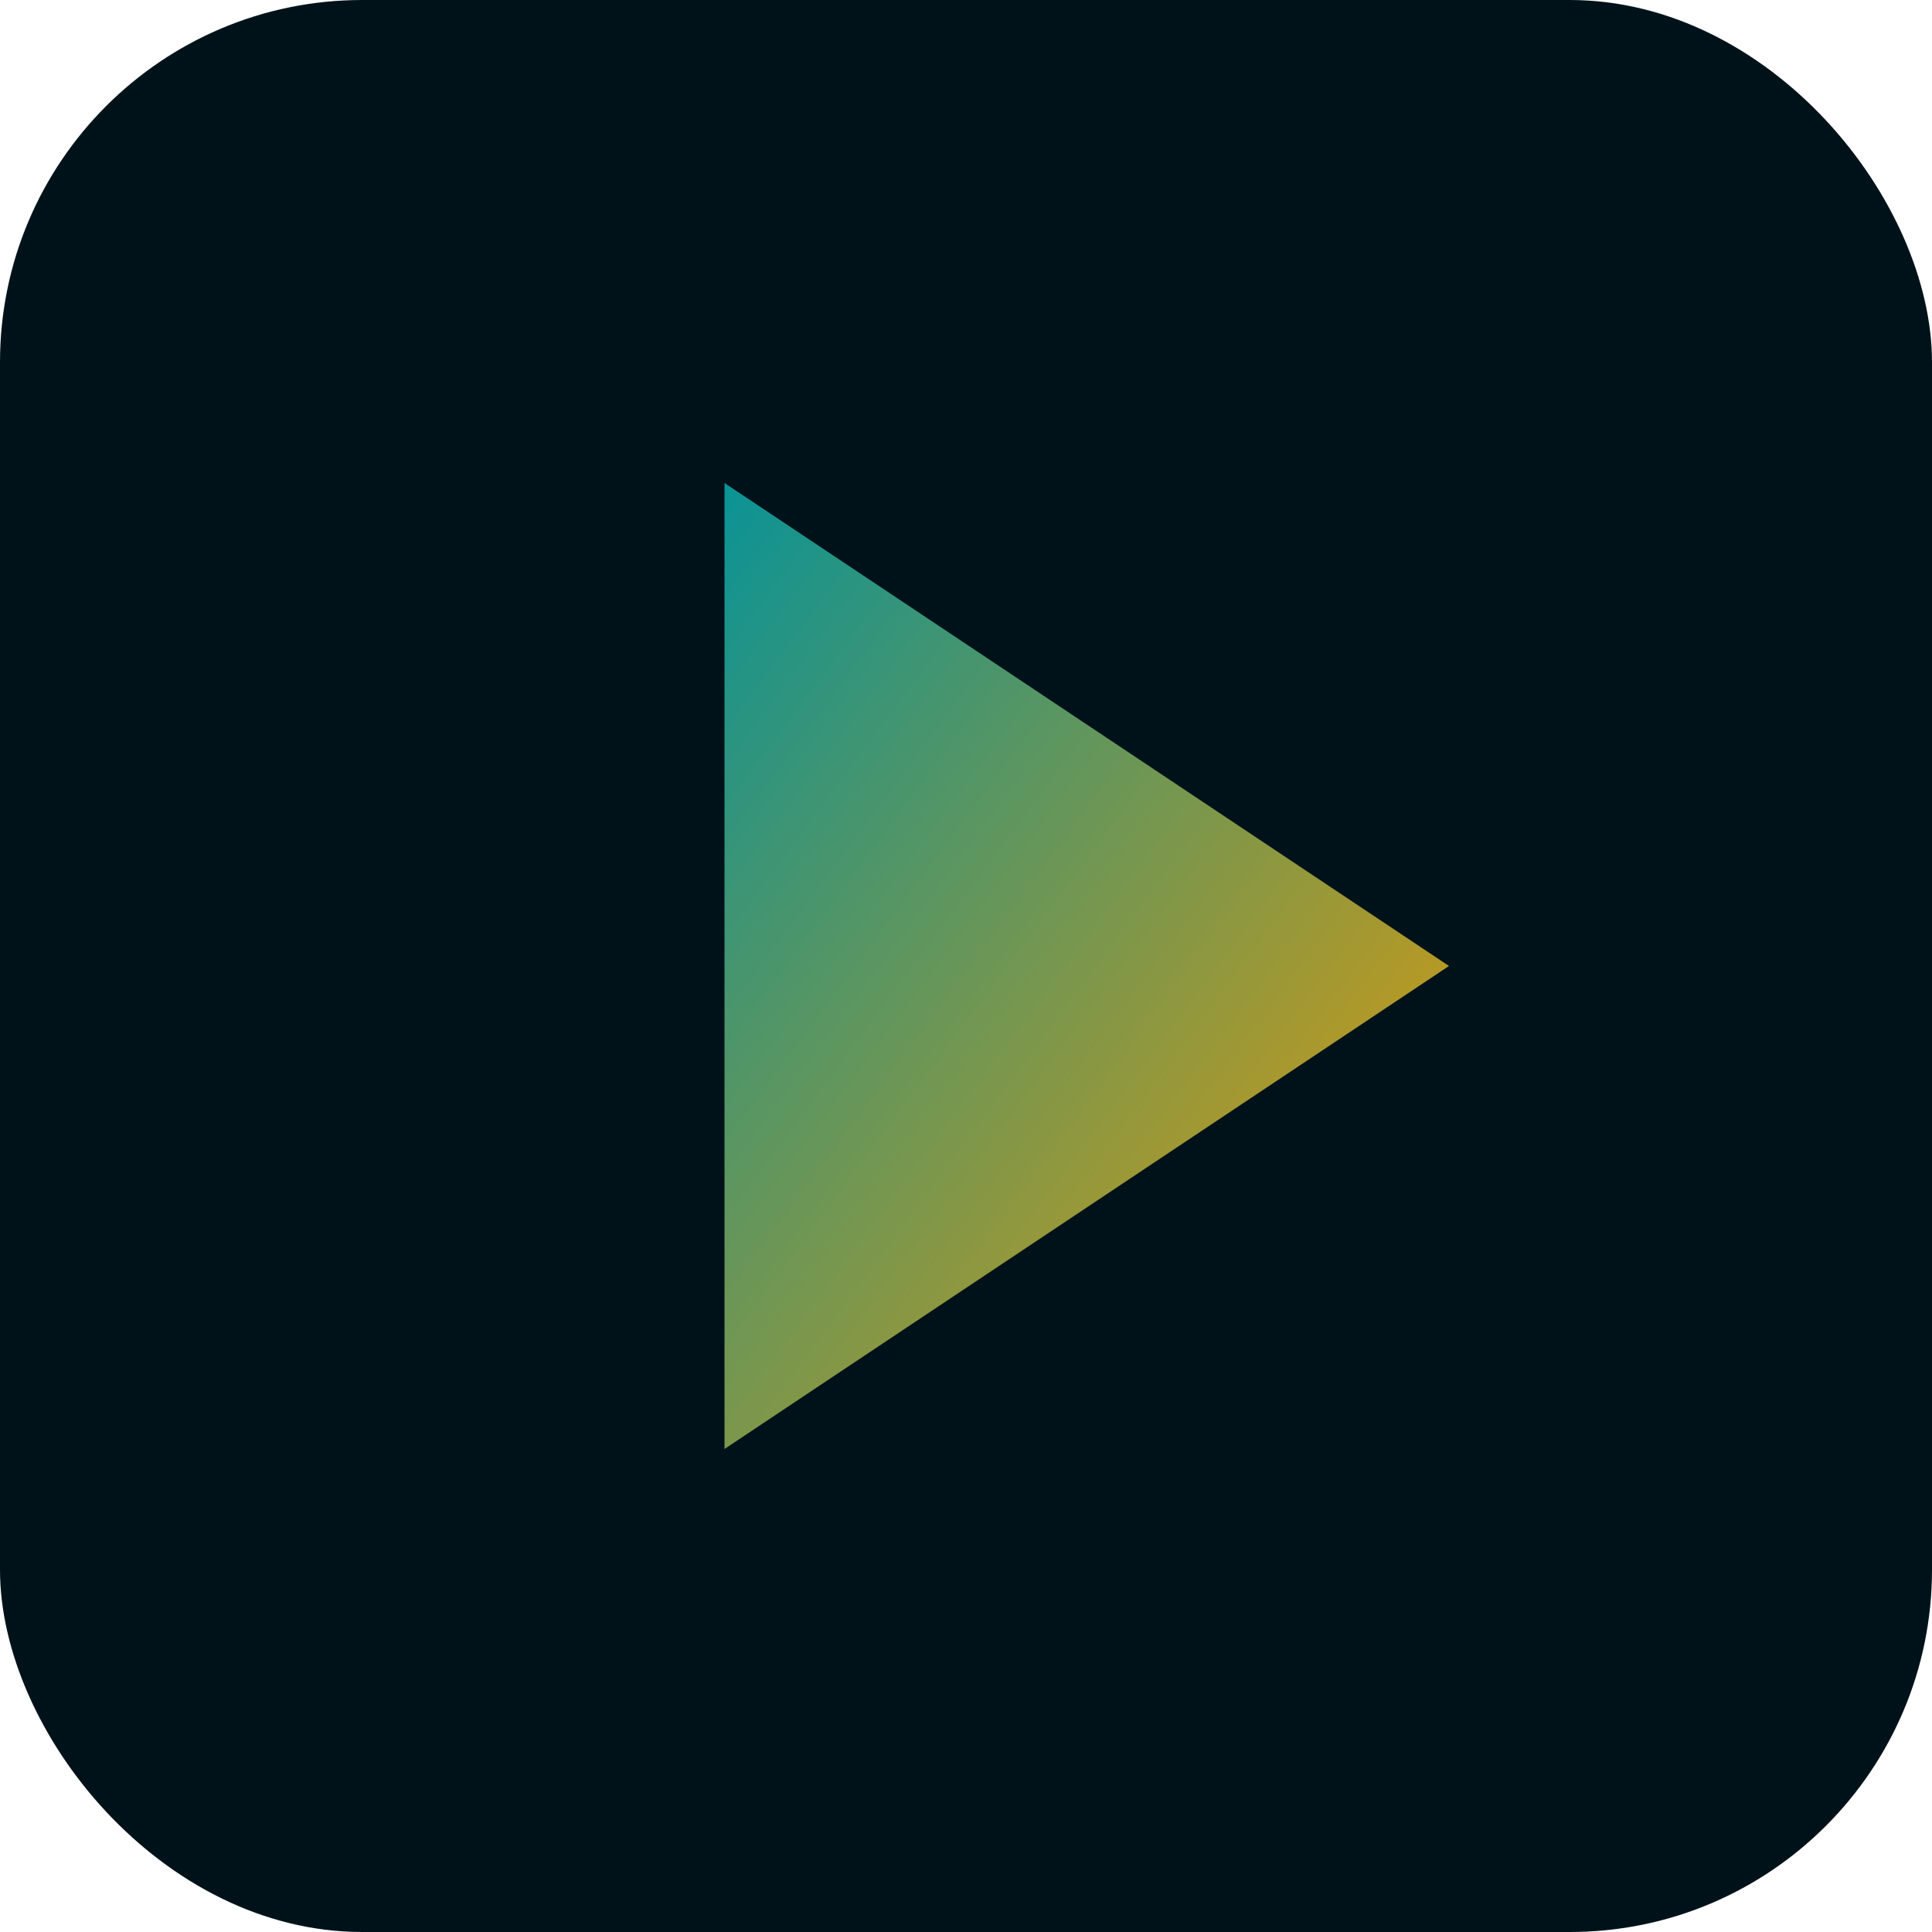
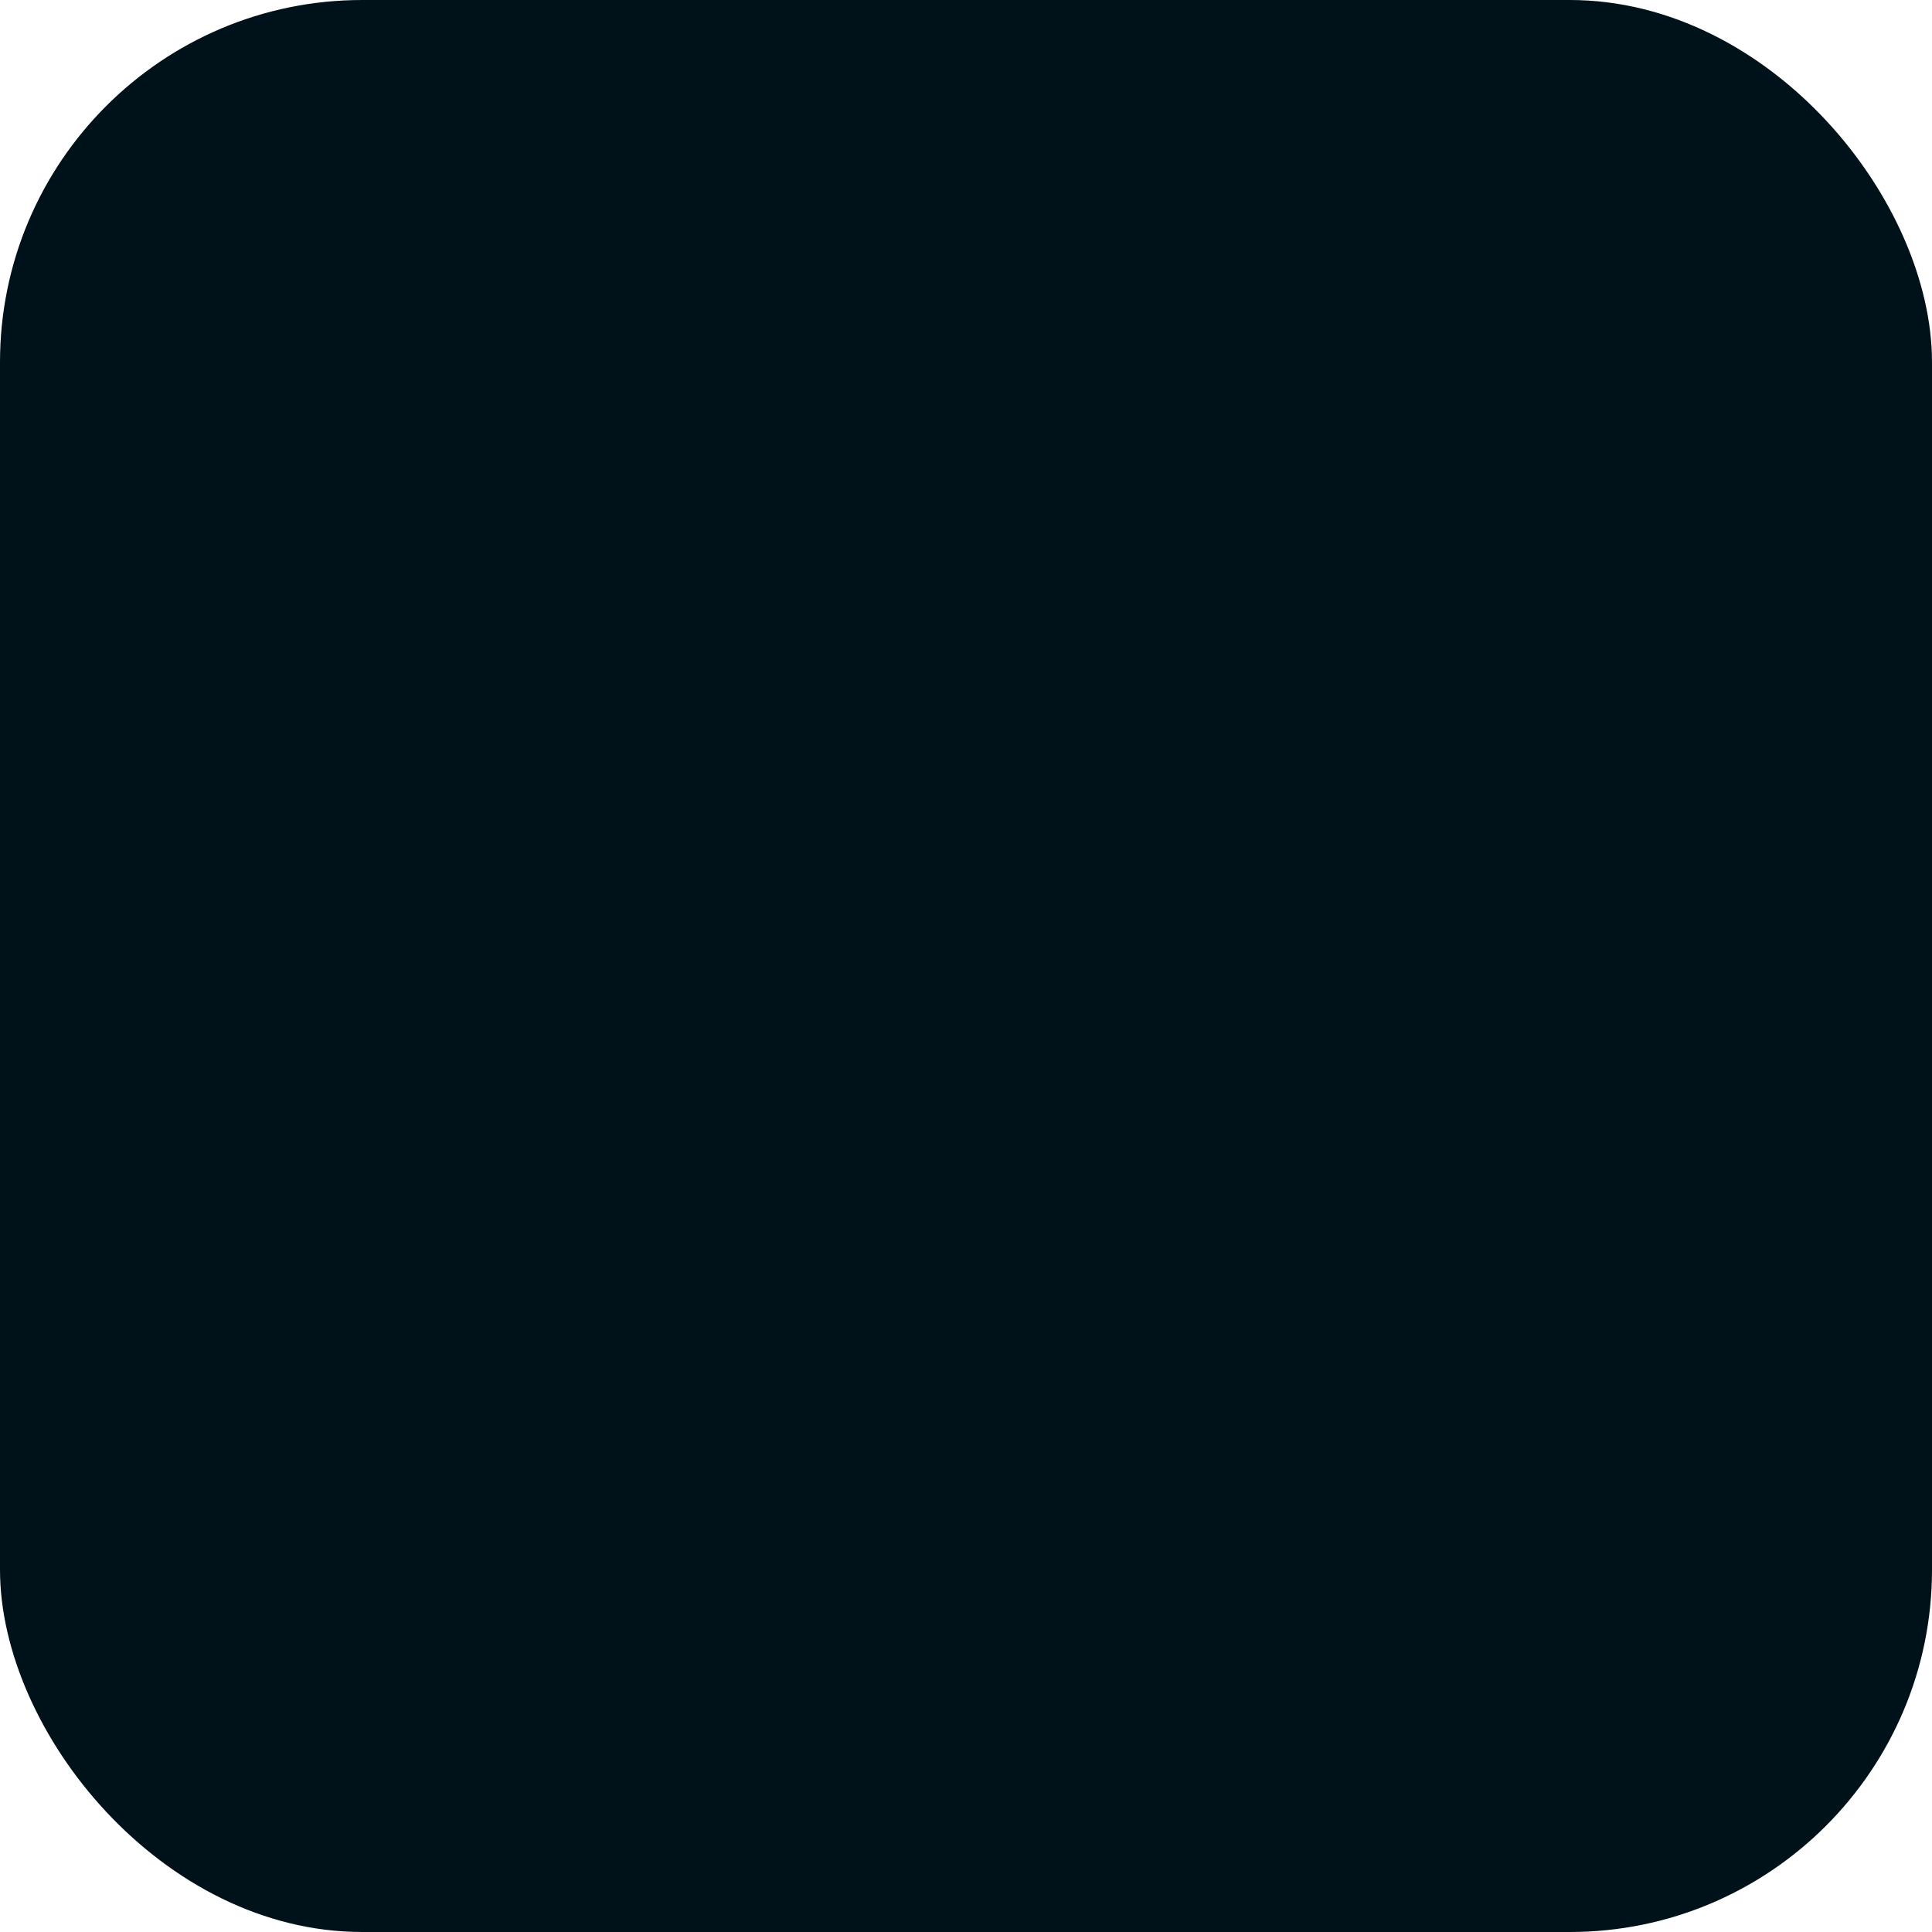
<svg xmlns="http://www.w3.org/2000/svg" width="32" height="32" viewBox="0 0 32 32" fill="none">
  <defs>
    <linearGradient id="gradient" x1="0%" y1="0%" x2="100%" y2="100%">
      <stop offset="0%" style="stop-color:#0a9396;stop-opacity:1" />
      <stop offset="100%" style="stop-color:#ee9b00;stop-opacity:1" />
    </linearGradient>
  </defs>
  <rect width="32" height="32" rx="6" fill="#001219" />
-   <path d="M12 8 L24 16 L12 24 Z" fill="url(#gradient)" />
</svg>